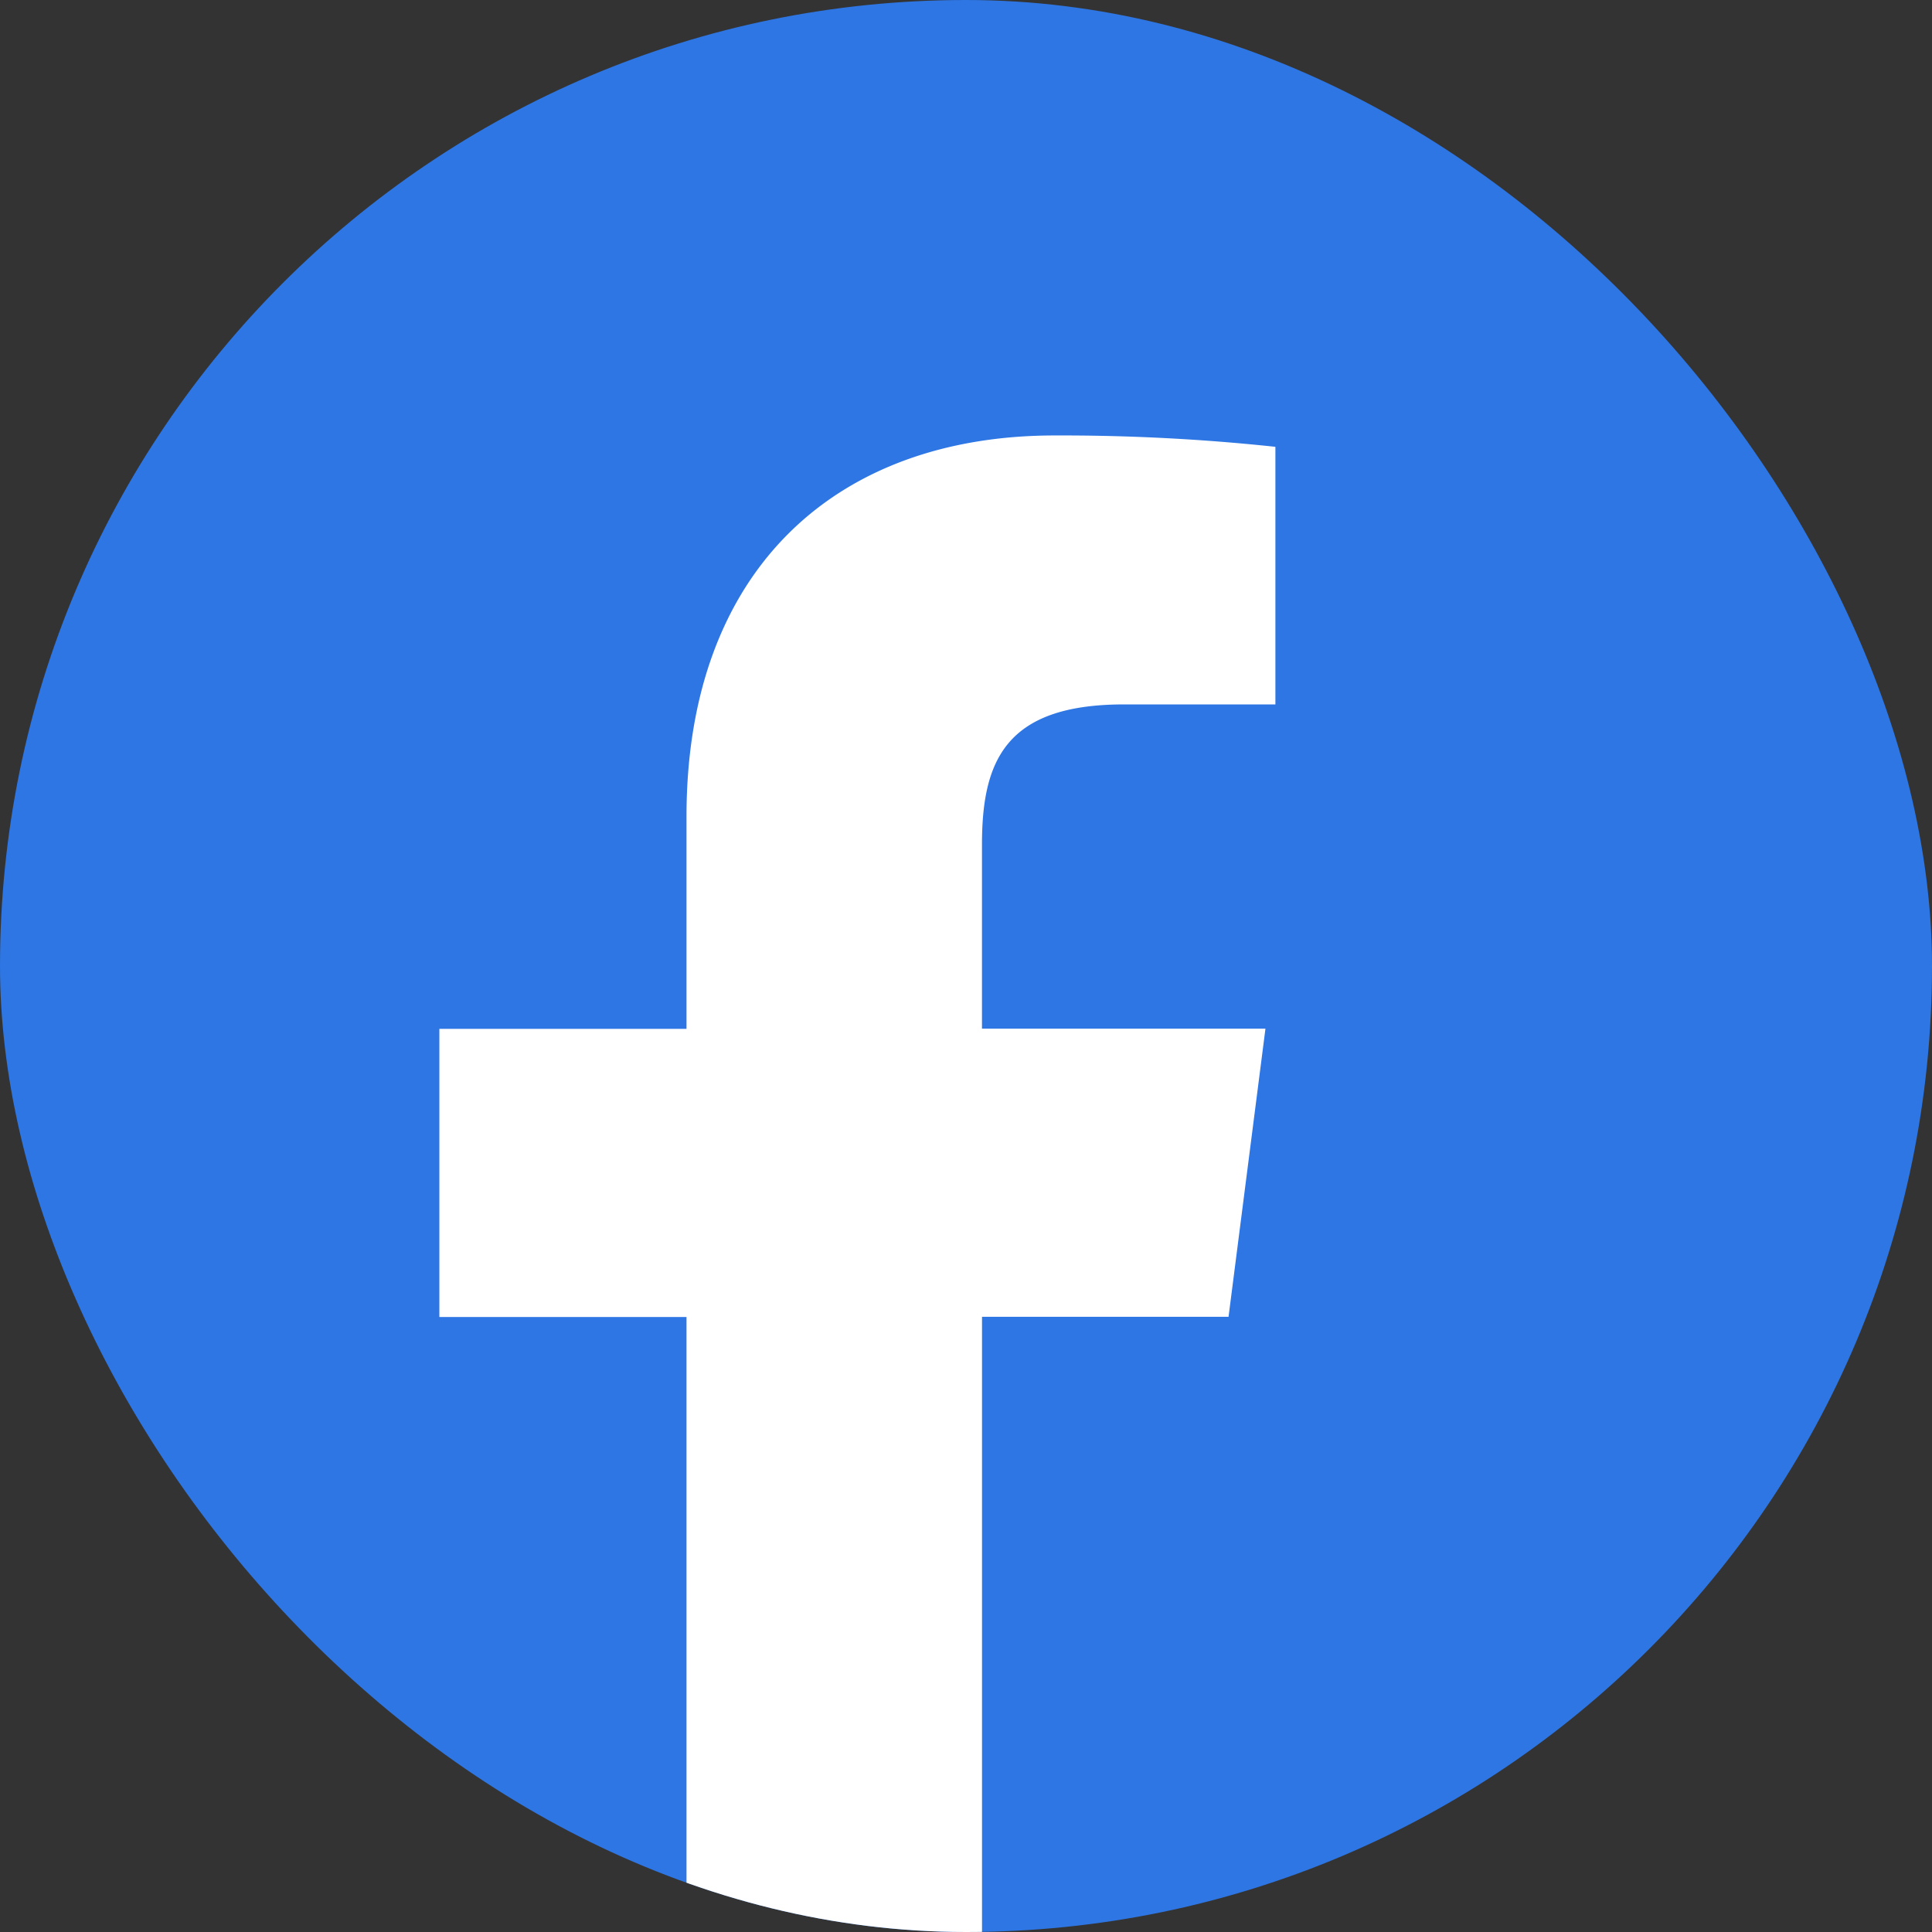
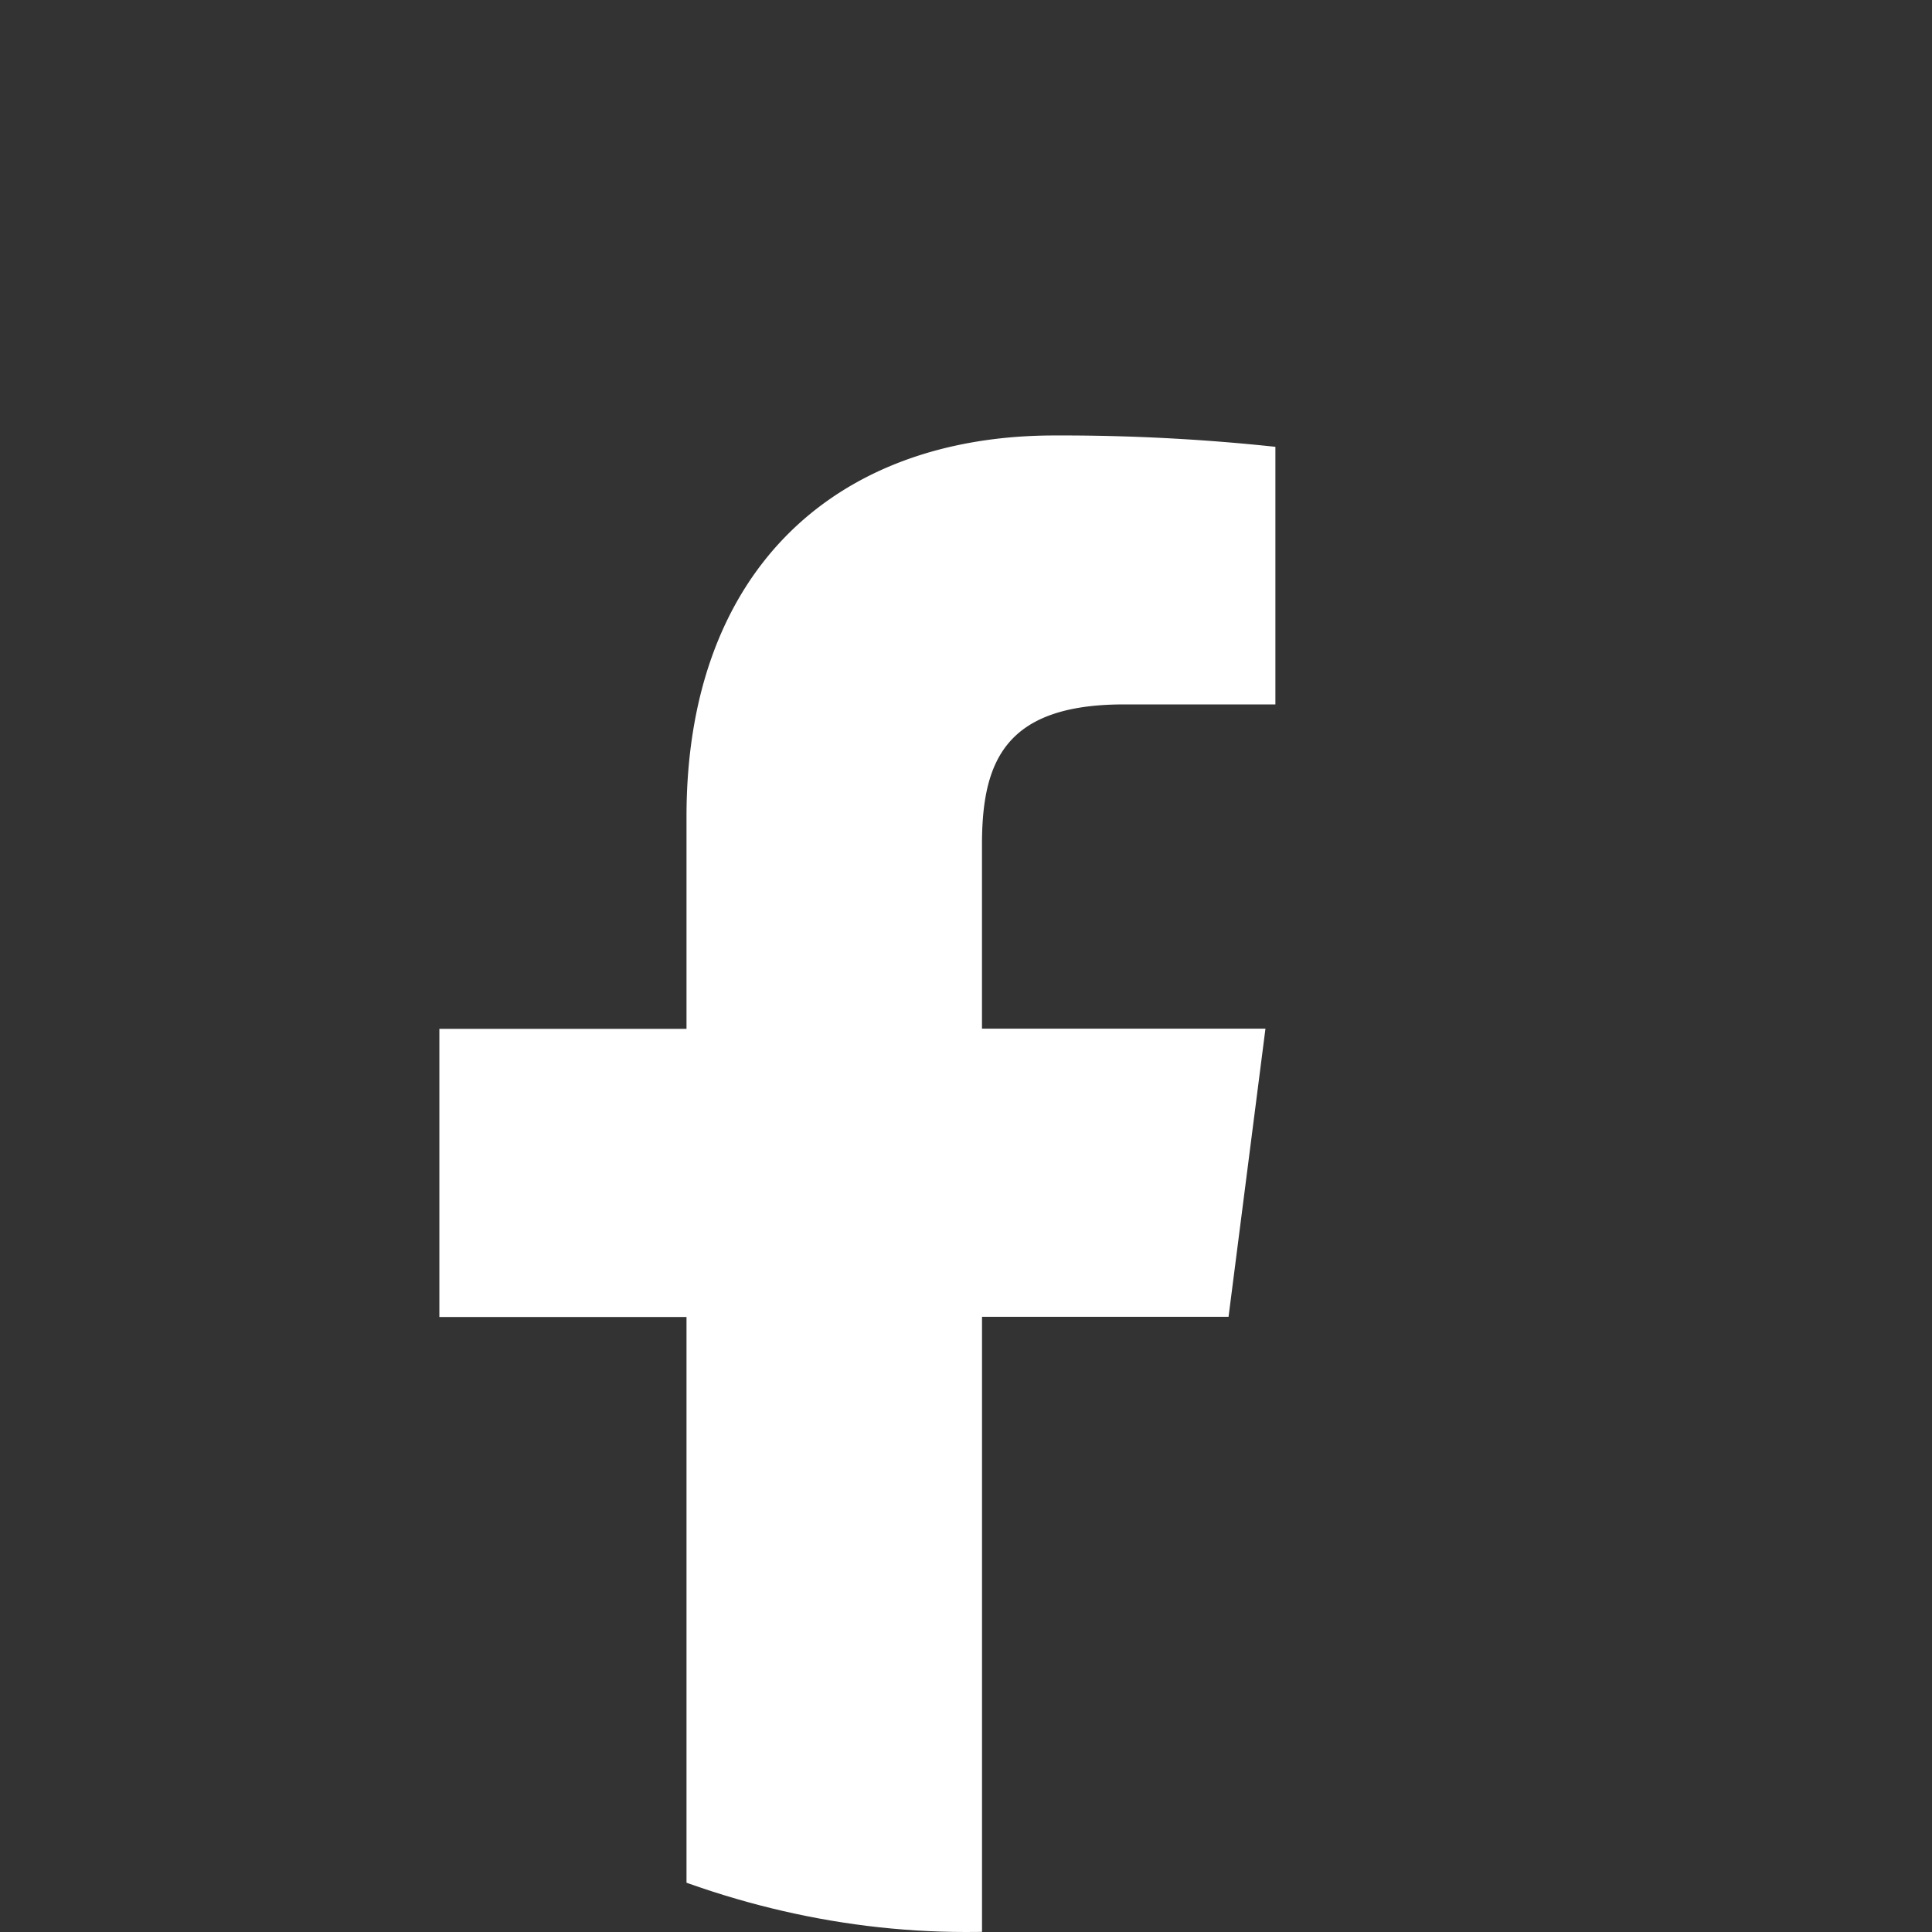
<svg xmlns="http://www.w3.org/2000/svg" id="sns1" width="48" height="48" viewBox="0 0 48 48">
  <rect x="0" y="0" width="48" height="48" fill="#333333" stroke="none" />
  <defs>
    <clipPath id="clip-path">
      <rect id="長方形_16898" data-name="長方形 16898" width="48" height="48" rx="24" fill="#2d76e4" />
    </clipPath>
  </defs>
  <g id="マスクグループ_5" data-name="マスクグループ 5" clip-path="url(#clip-path)">
    <g id="グループ_118802" data-name="グループ 118802" transform="translate(0 0)">
-       <rect id="長方形_16897" data-name="長方形 16897" width="48" height="48" rx="24" fill="#2d76e4" />
      <g id="グループ_118801" data-name="グループ 118801" transform="translate(10.915 10.813)">
        <path id="パス_121066" data-name="パス 121066" d="M4433.75,534.837l.917-7.159h-7.043v-4.57c0-2.073.576-3.485,3.528-3.485l3.762,0v-6.4a50.015,50.015,0,0,0-5.486-.282c-5.429,0-9.145,3.336-9.145,9.464v5.279h-6.14v7.159h6.14v15.985h7.342V534.837Z" transform="translate(-4414.142 -512.935)" fill="#fff" />
      </g>
    </g>
  </g>
  <path id="パス_121067" data-name="パス 121067" d="M23.84,0h.321A23.92,23.92,0,0,1,48,24h0A23.92,23.92,0,0,1,24.16,48H23.84a24,24,0,0,1,0-48Z" fill="none" />
</svg>